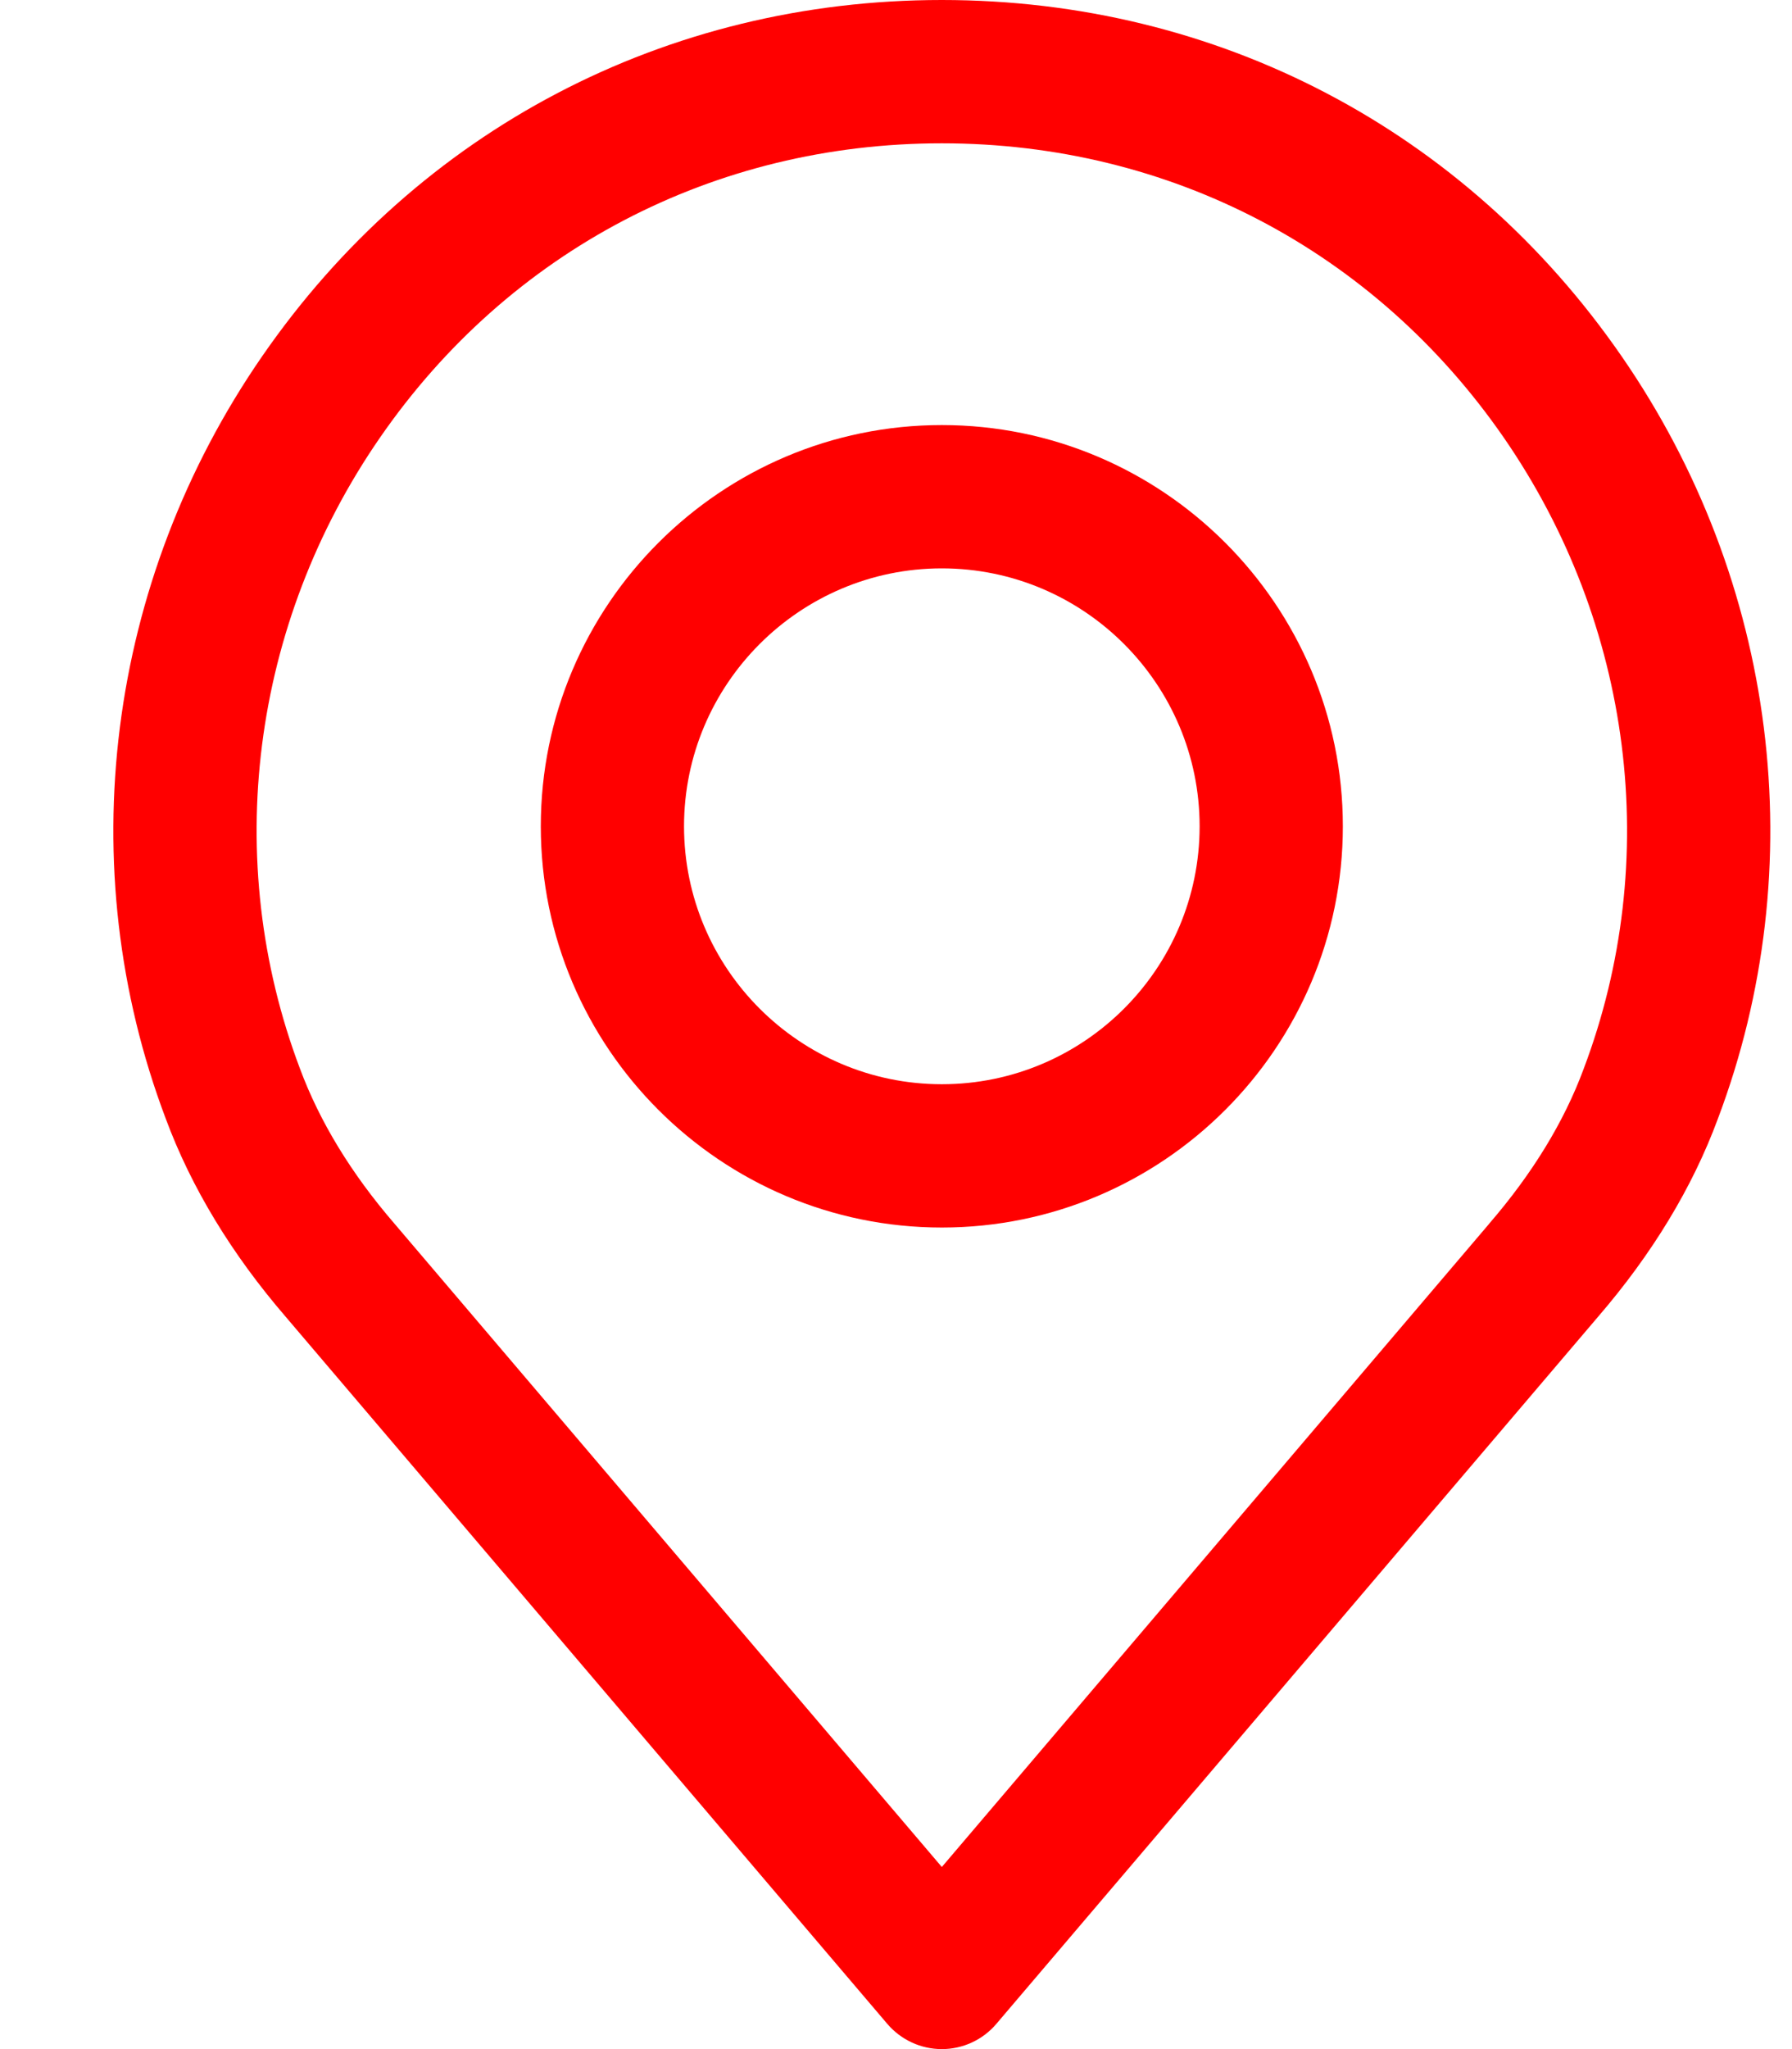
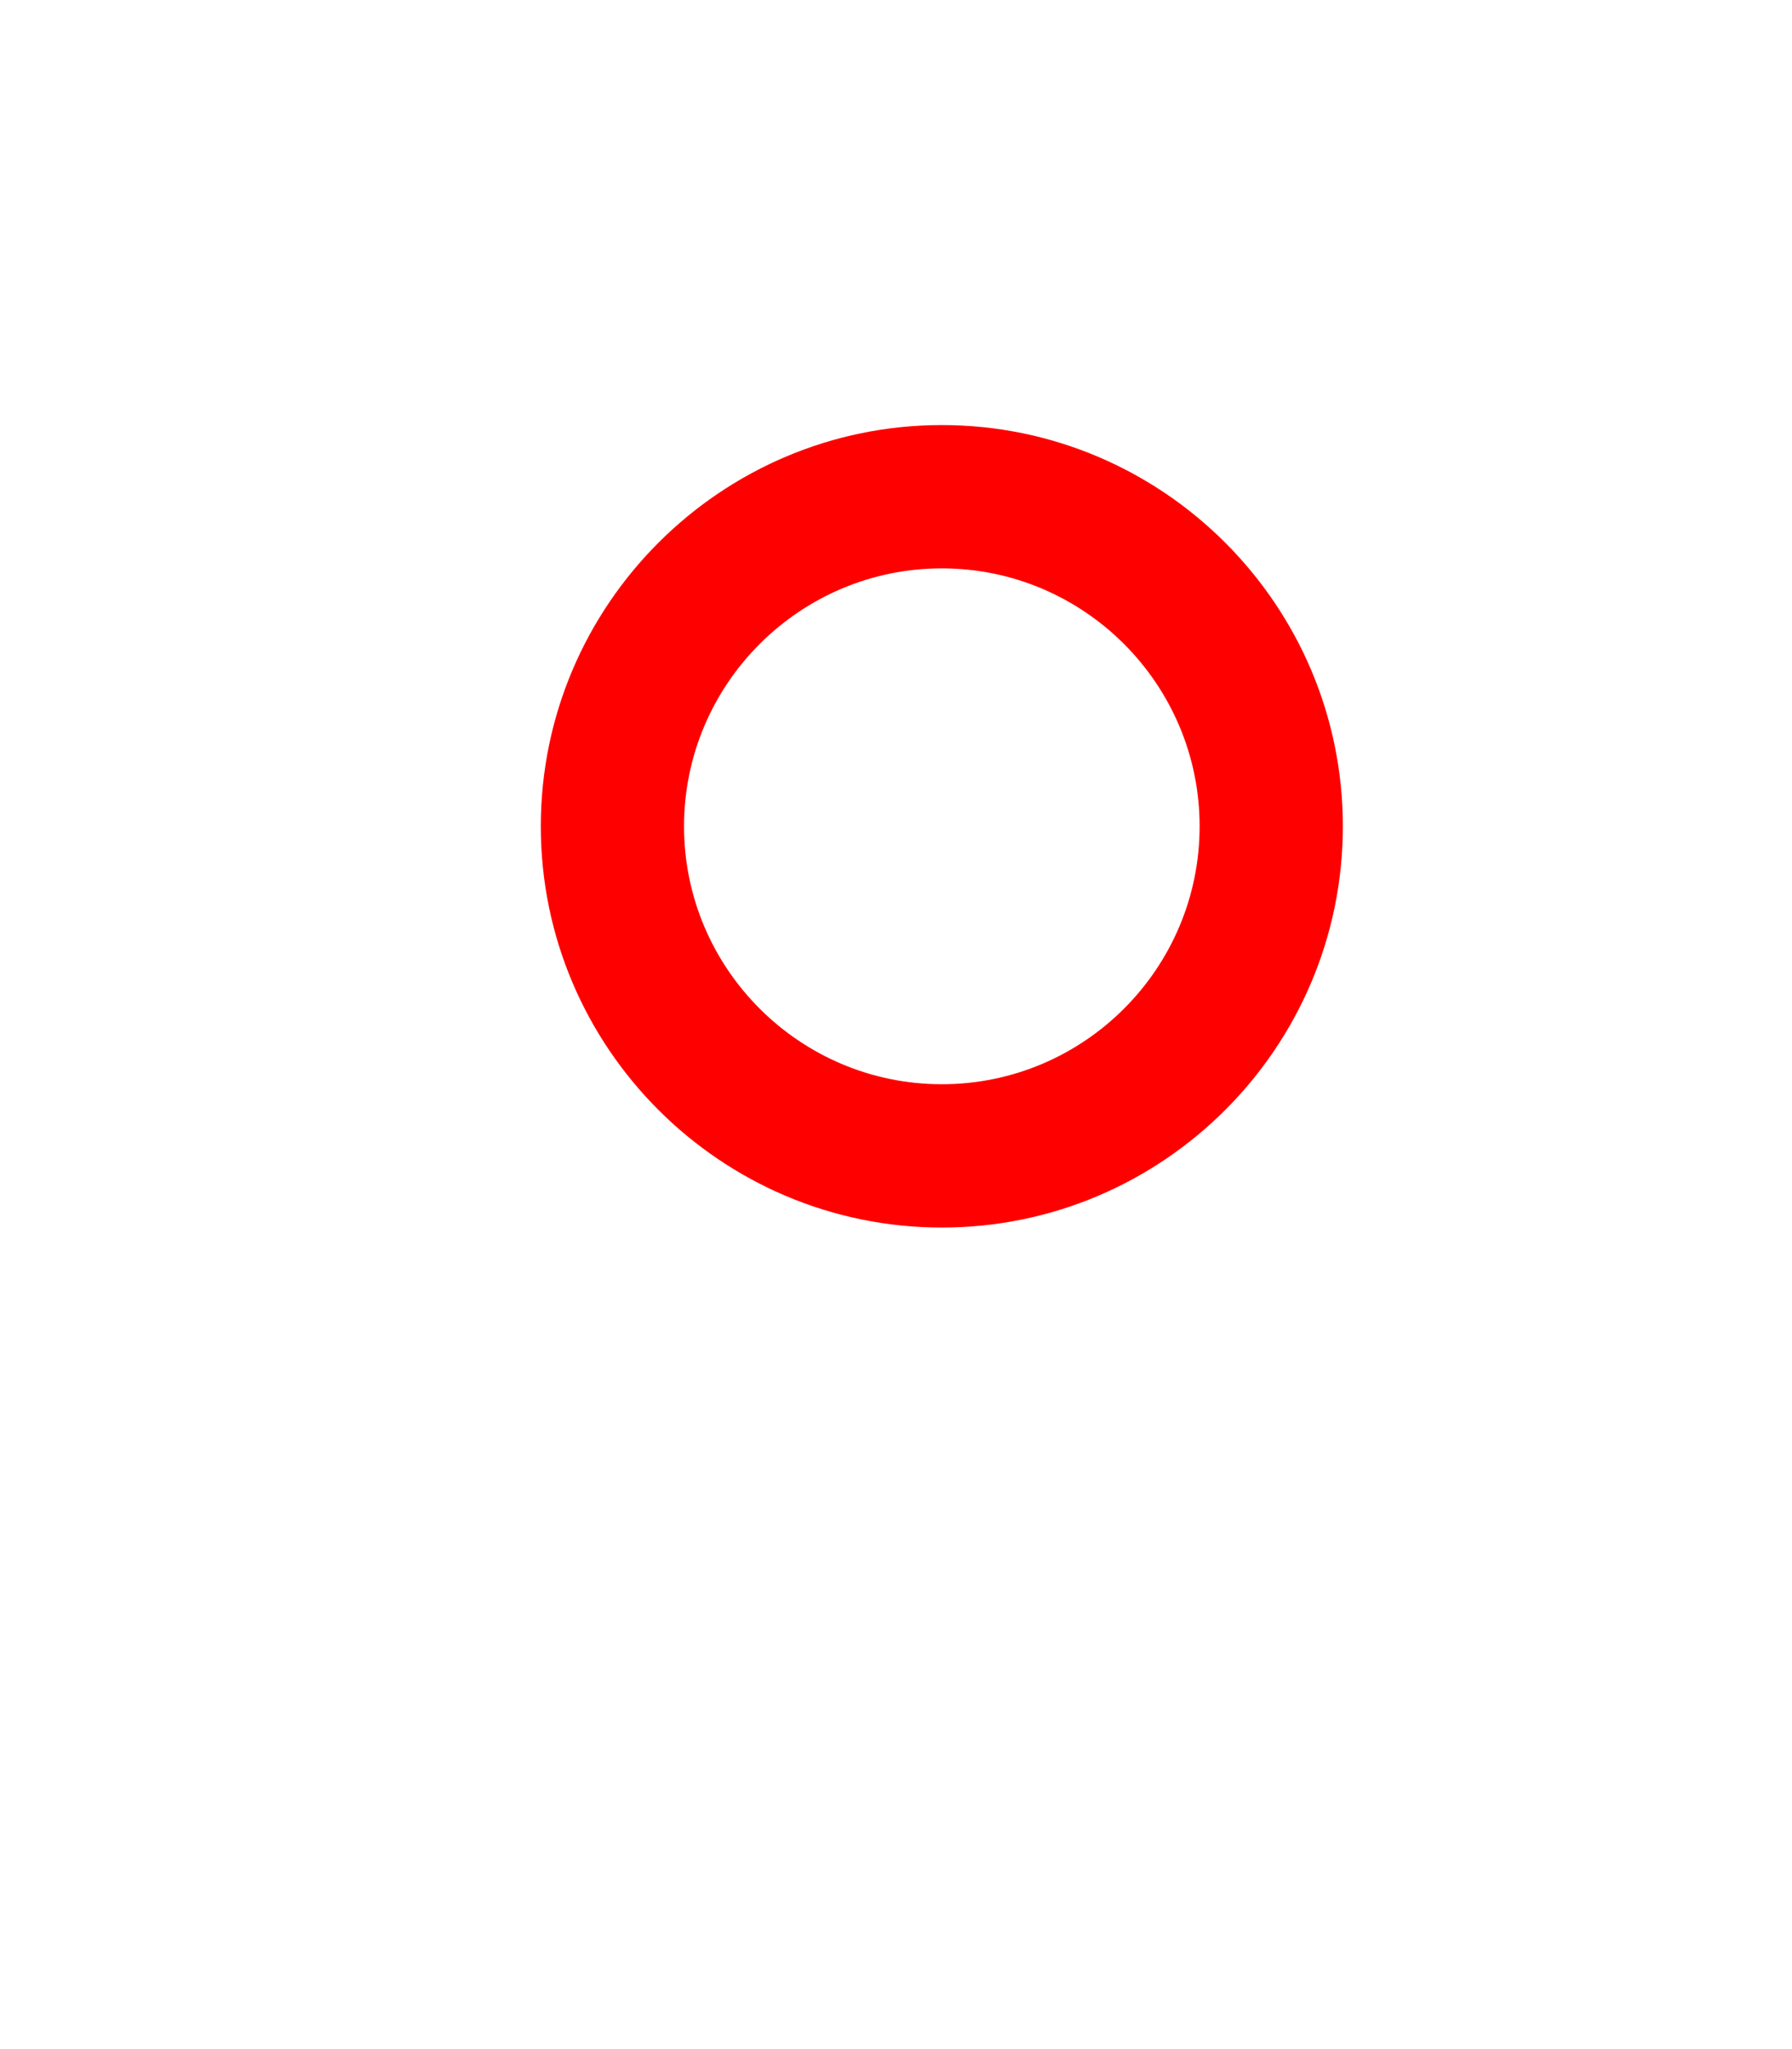
<svg xmlns="http://www.w3.org/2000/svg" width="14" height="16" viewBox="0 0 14 16" fill="none">
-   <path d="M12.669 2.782C11.448 1.014 9.512 0 7.358 0C5.205 0 3.269 1.014 2.048 2.782C0.832 4.541 0.551 6.768 1.295 8.735C1.494 9.272 1.811 9.794 2.233 10.283L6.932 15.803C7.039 15.928 7.194 16 7.358 16C7.522 16 7.678 15.928 7.784 15.803L12.482 10.285C12.907 9.793 13.223 9.271 13.42 8.738C14.165 6.768 13.885 4.541 12.669 2.782ZM12.372 8.347C12.22 8.758 11.972 9.164 11.634 9.555C11.633 9.556 11.633 9.557 11.632 9.558L7.358 14.578L3.082 9.555C2.745 9.165 2.497 8.758 2.343 8.343C1.728 6.716 1.961 4.875 2.968 3.418C3.977 1.957 5.578 1.119 7.358 1.119C9.139 1.119 10.739 1.957 11.749 3.418C12.755 4.875 12.989 6.716 12.372 8.347Z" fill="#FF0000" />
  <path d="M7.358 3.319C5.631 3.319 4.225 4.725 4.225 6.452C4.225 8.18 5.631 9.585 7.358 9.585C9.086 9.585 10.491 8.18 10.491 6.452C10.491 4.725 9.086 3.319 7.358 3.319ZM7.358 8.466C6.248 8.466 5.344 7.563 5.344 6.452C5.344 5.342 6.248 4.438 7.358 4.438C8.469 4.438 9.372 5.342 9.372 6.452C9.372 7.563 8.469 8.466 7.358 8.466Z" fill="#FF0000" />
</svg>